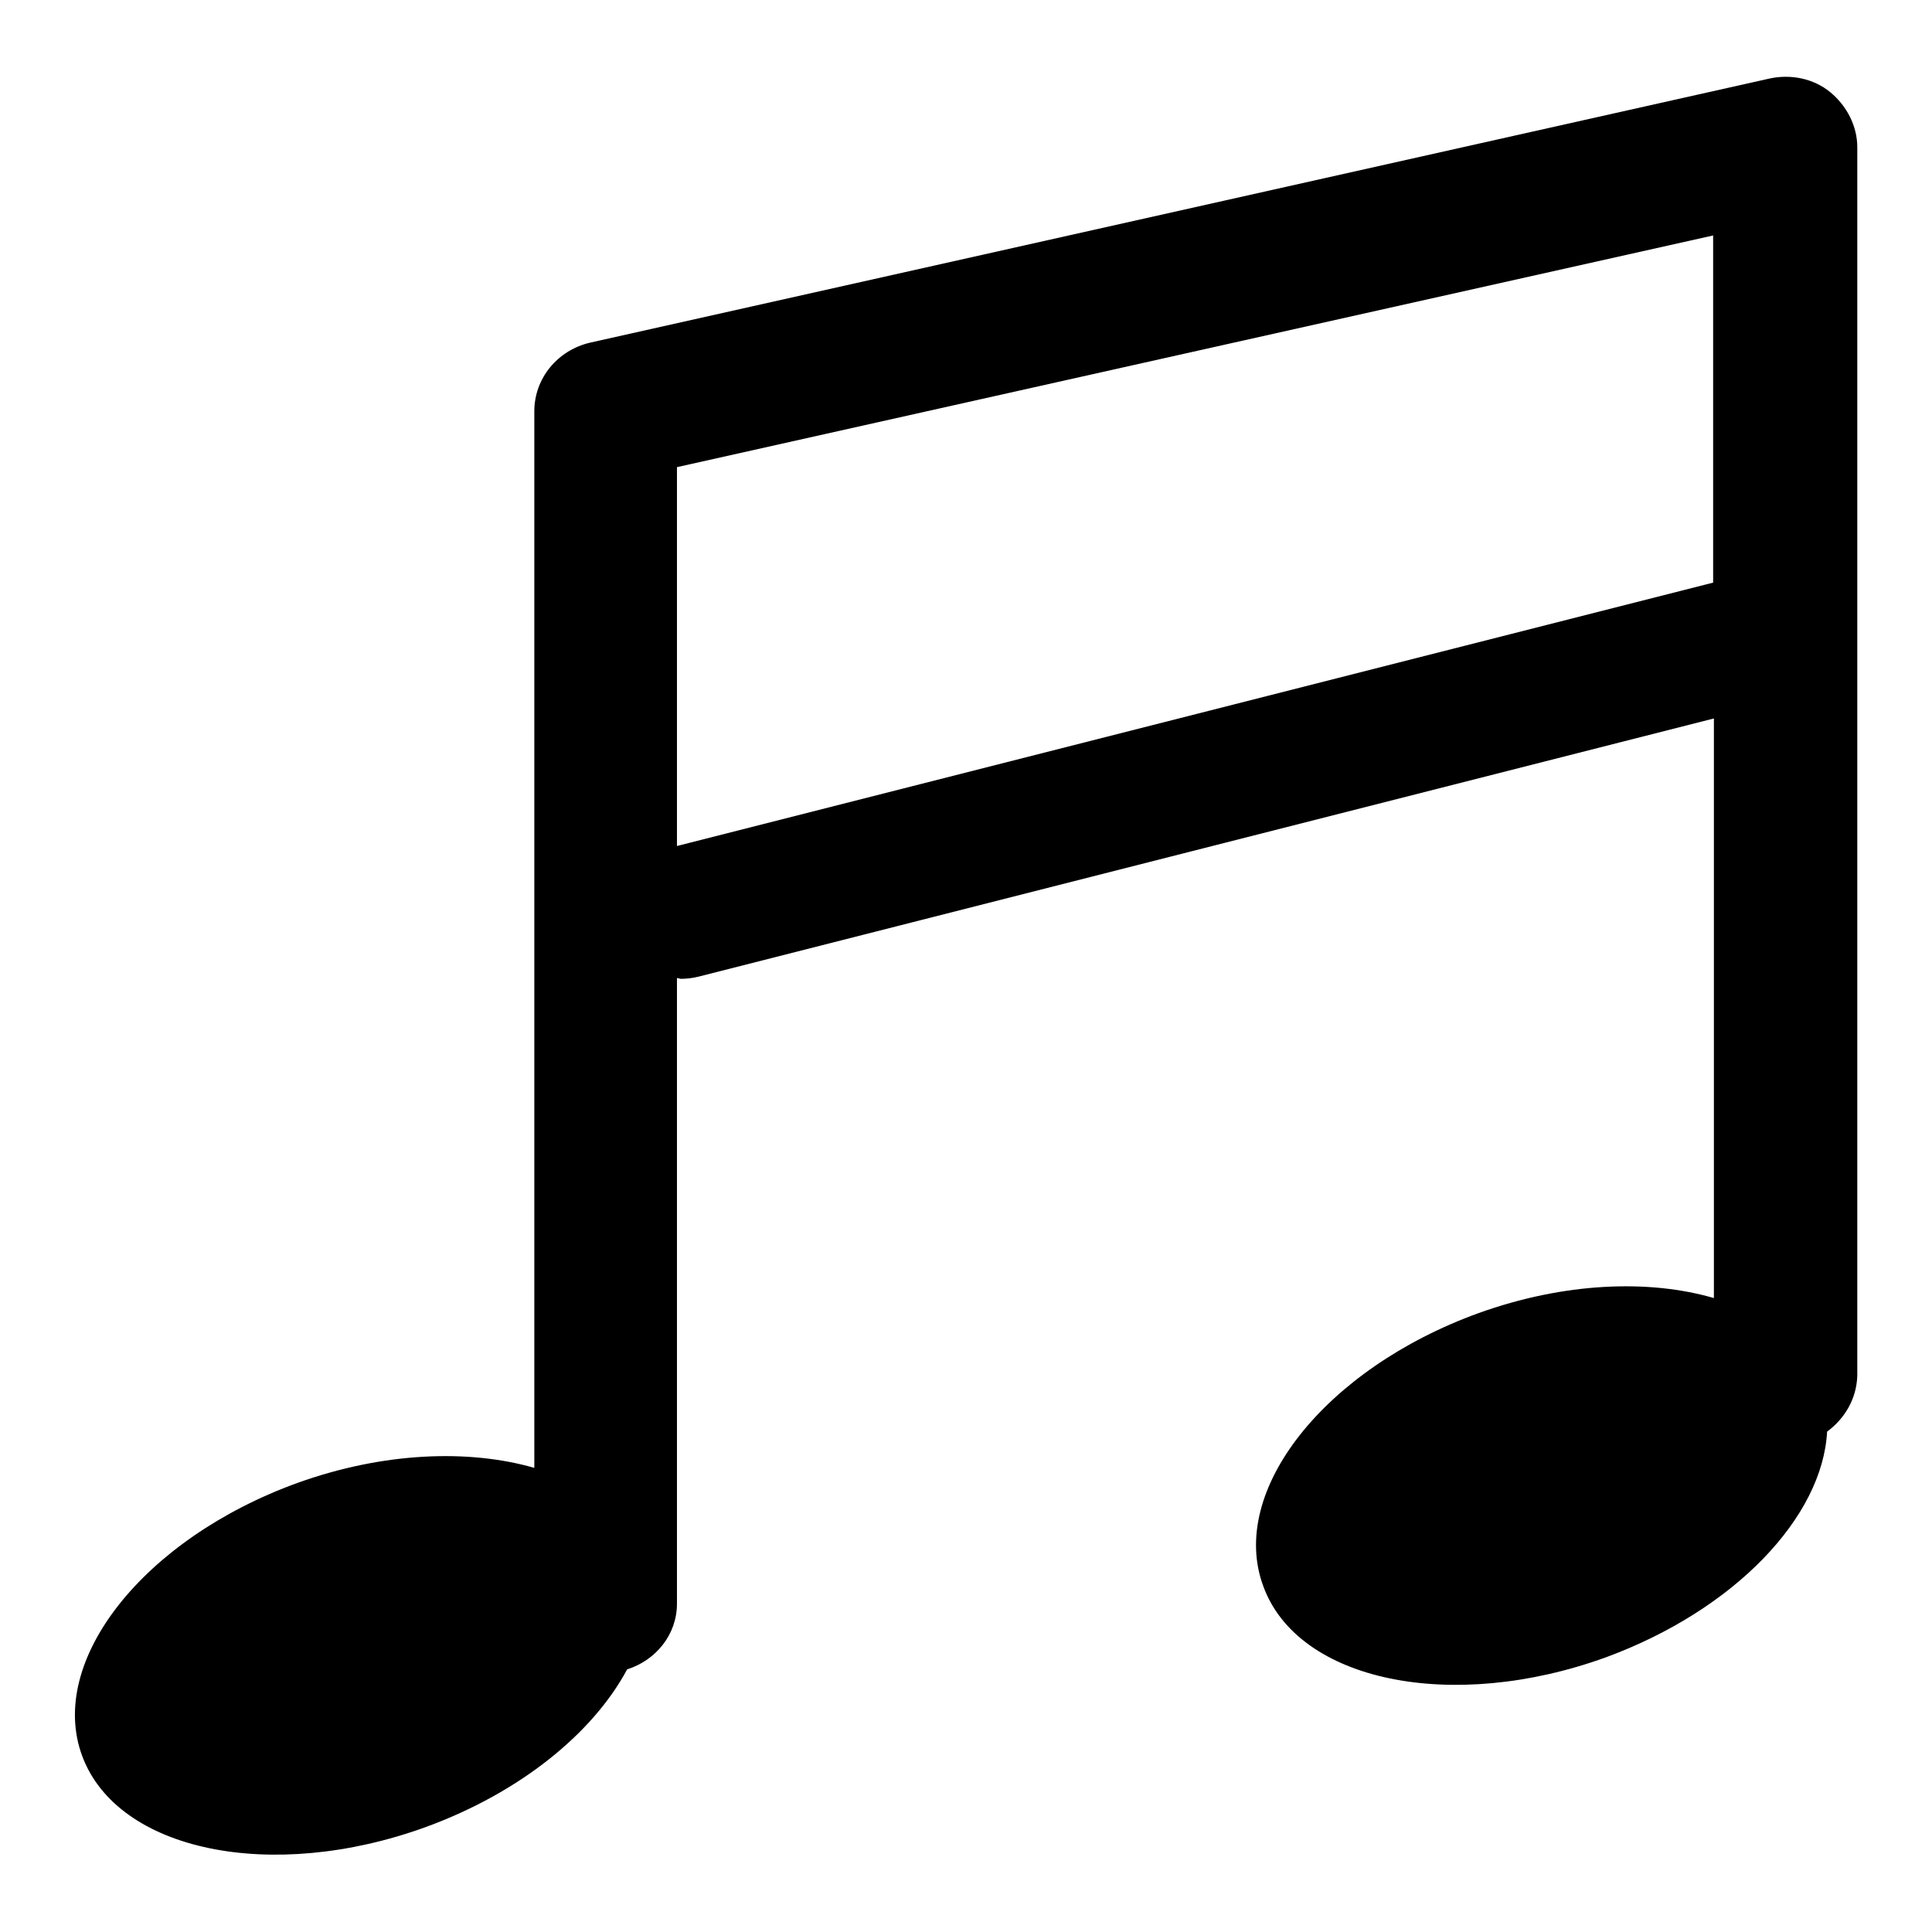
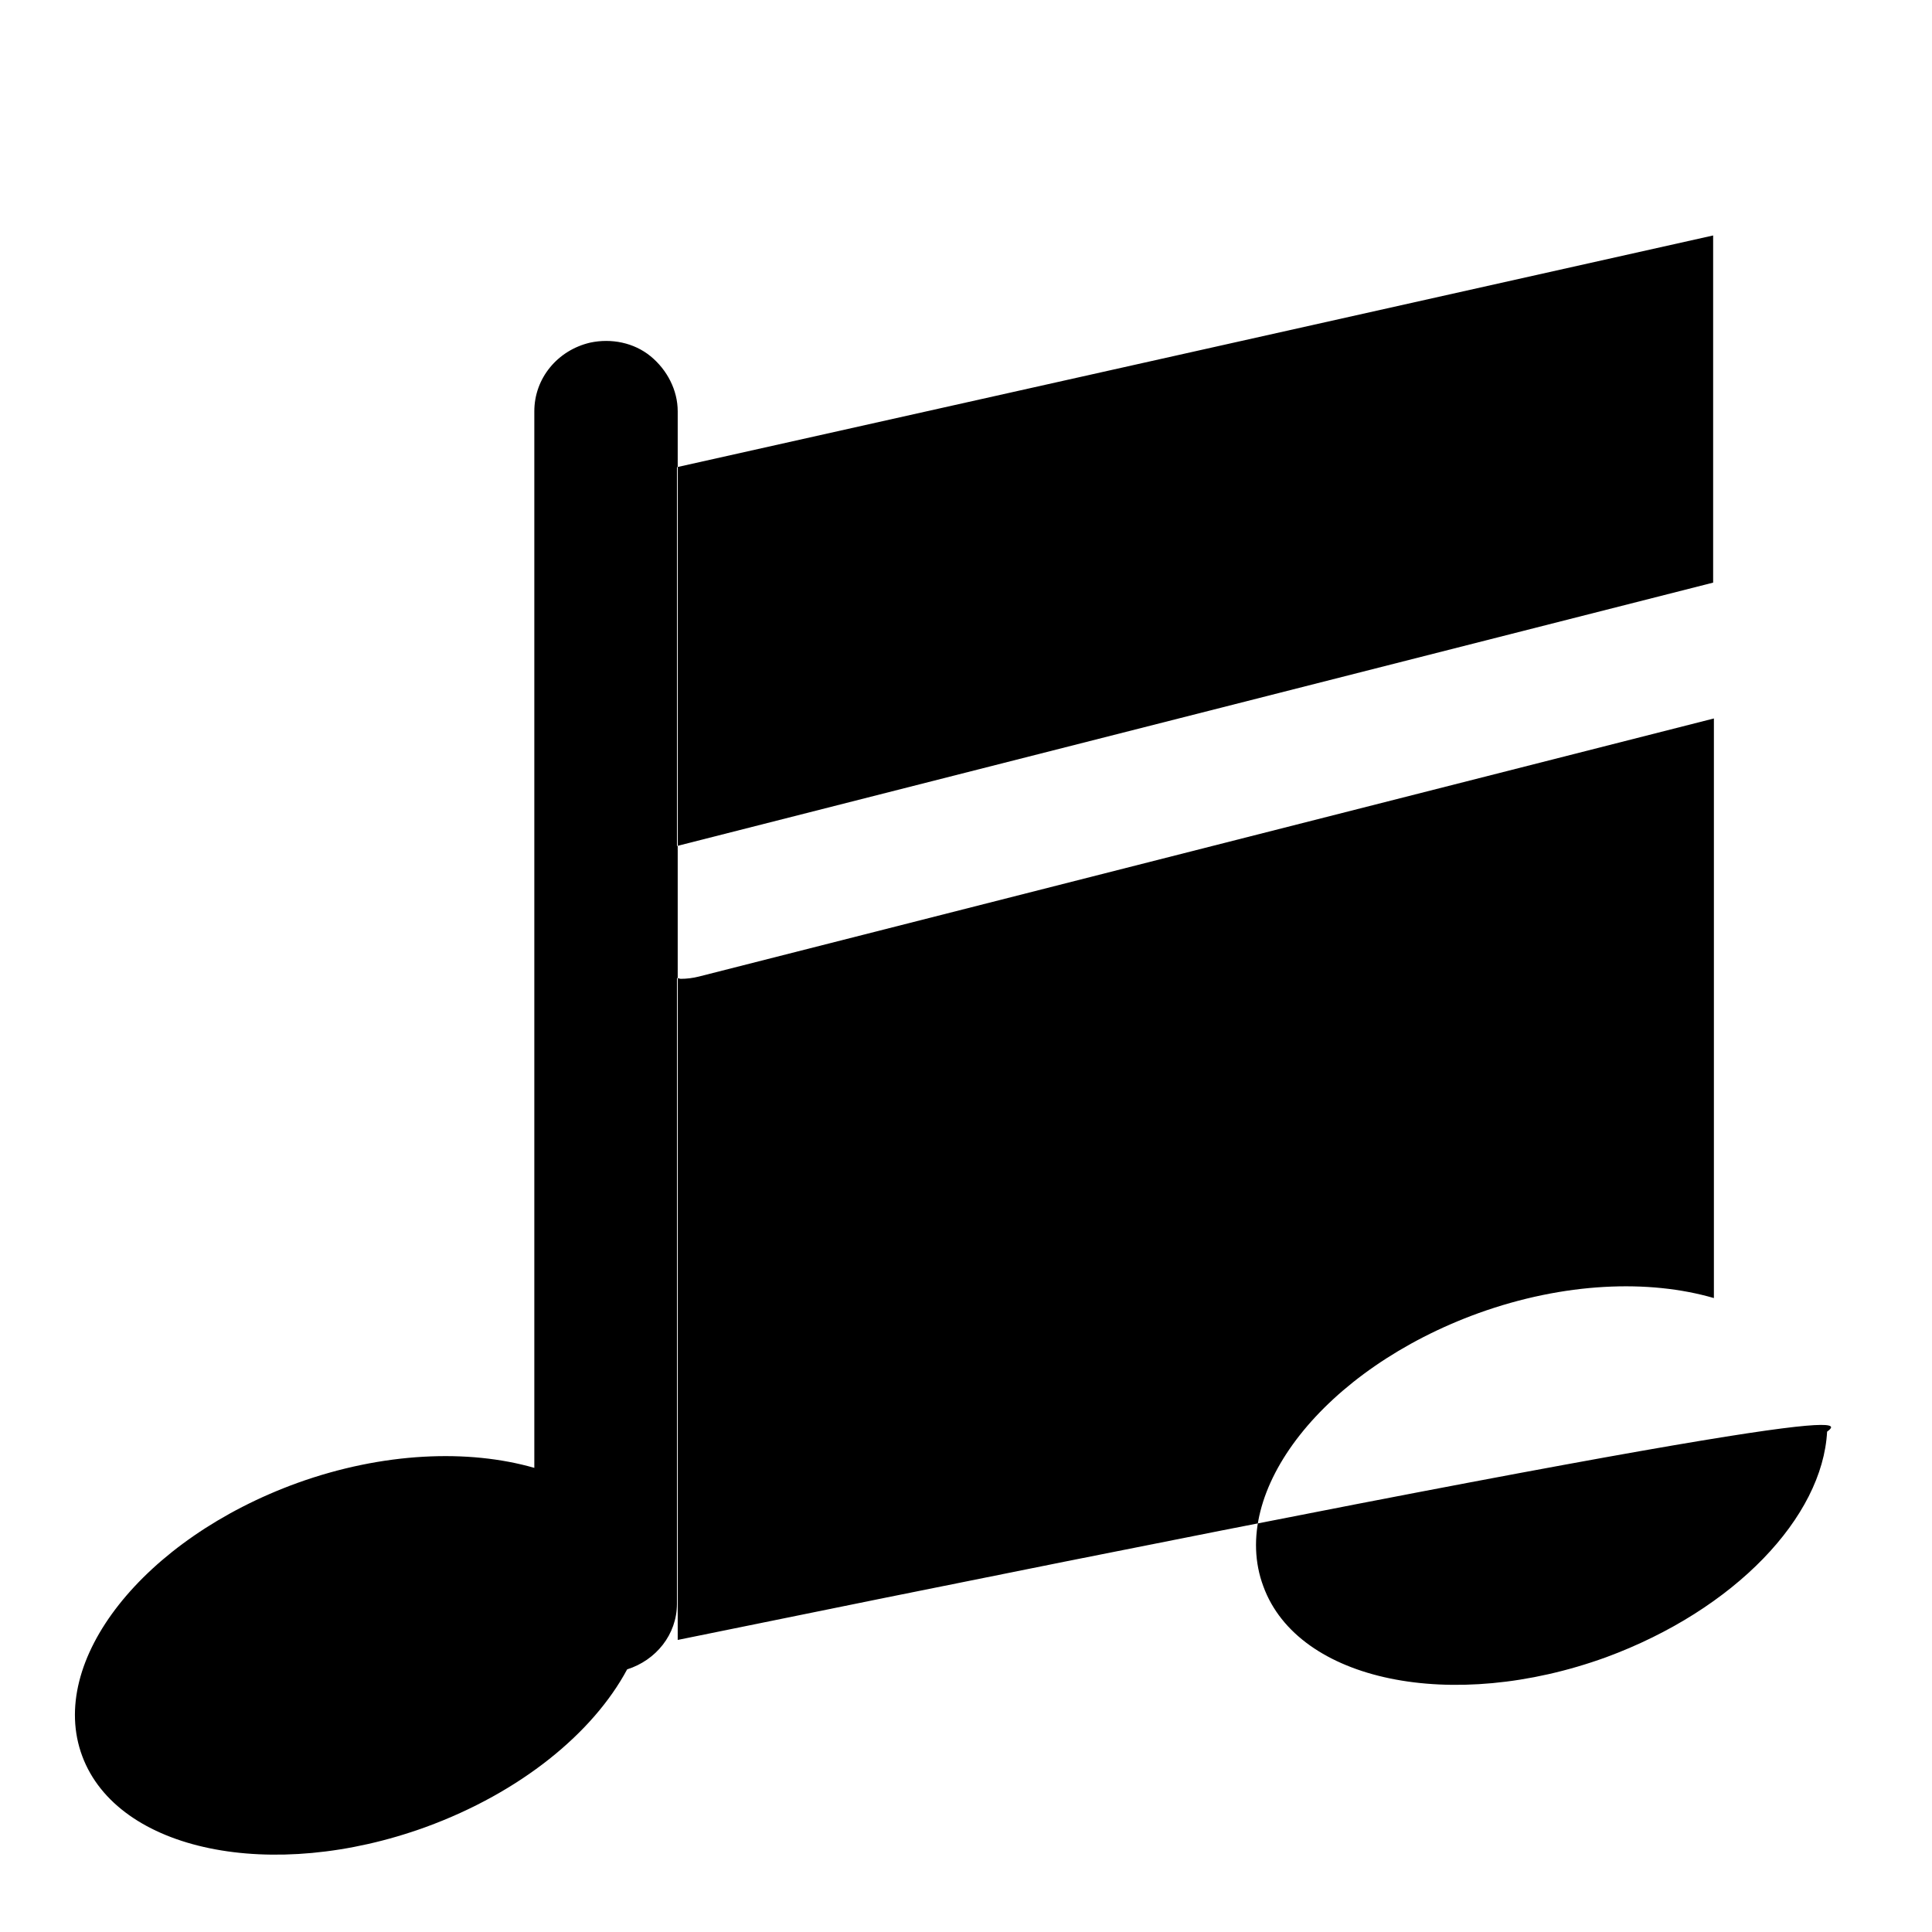
<svg xmlns="http://www.w3.org/2000/svg" version="1.1" x="0px" y="0px" viewBox="0 0 256 256" enable-background="new 0 0 256 256" xml:space="preserve">
  <g>
    <g>
-       <path fill="#000000" d="M242.1,189.7c-0.6,11.3-12.2,23.6-29.3,29.9c-20.4,7.4-40.8,3.2-45.4-9.4c-4.7-12.6,8.1-28.8,28.5-36.2c11.4-4.1,22.6-4.5,31.2-2V95.2L92.6,129.4c-0.8,0.2-1.6,0.3-2.4,0.3c-0.1,0-0.3-0.1-0.5-0.1v82.9c0,4.1-2.8,7.5-6.6,8.7c-4.5,8.4-14.1,16.3-26.7,20.9c-20.4,7.4-40.8,3.2-45.5-9.4c-4.7-12.6,8.1-28.8,28.5-36.2c11.4-4.1,22.7-4.5,31.4-2V54.5c0-4.4,3.1-8.1,7.4-9.1l156.3-35c2.8-0.6,5.8,0,8,1.8c2.2,1.8,3.6,4.5,3.6,7.3v162.8C246,185.4,244.4,188,242.1,189.7z M89.7,61.9v50.2l137.3-34.9v-46L89.7,61.9z" />
+       <path fill="#000000" d="M242.1,189.7c-0.6,11.3-12.2,23.6-29.3,29.9c-20.4,7.4-40.8,3.2-45.4-9.4c-4.7-12.6,8.1-28.8,28.5-36.2c11.4-4.1,22.6-4.5,31.2-2V95.2L92.6,129.4c-0.8,0.2-1.6,0.3-2.4,0.3c-0.1,0-0.3-0.1-0.5-0.1v82.9c0,4.1-2.8,7.5-6.6,8.7c-4.5,8.4-14.1,16.3-26.7,20.9c-20.4,7.4-40.8,3.2-45.5-9.4c-4.7-12.6,8.1-28.8,28.5-36.2c11.4-4.1,22.7-4.5,31.4-2V54.5c0-4.4,3.1-8.1,7.4-9.1c2.8-0.6,5.8,0,8,1.8c2.2,1.8,3.6,4.5,3.6,7.3v162.8C246,185.4,244.4,188,242.1,189.7z M89.7,61.9v50.2l137.3-34.9v-46L89.7,61.9z" />
    </g>
  </g>
</svg>